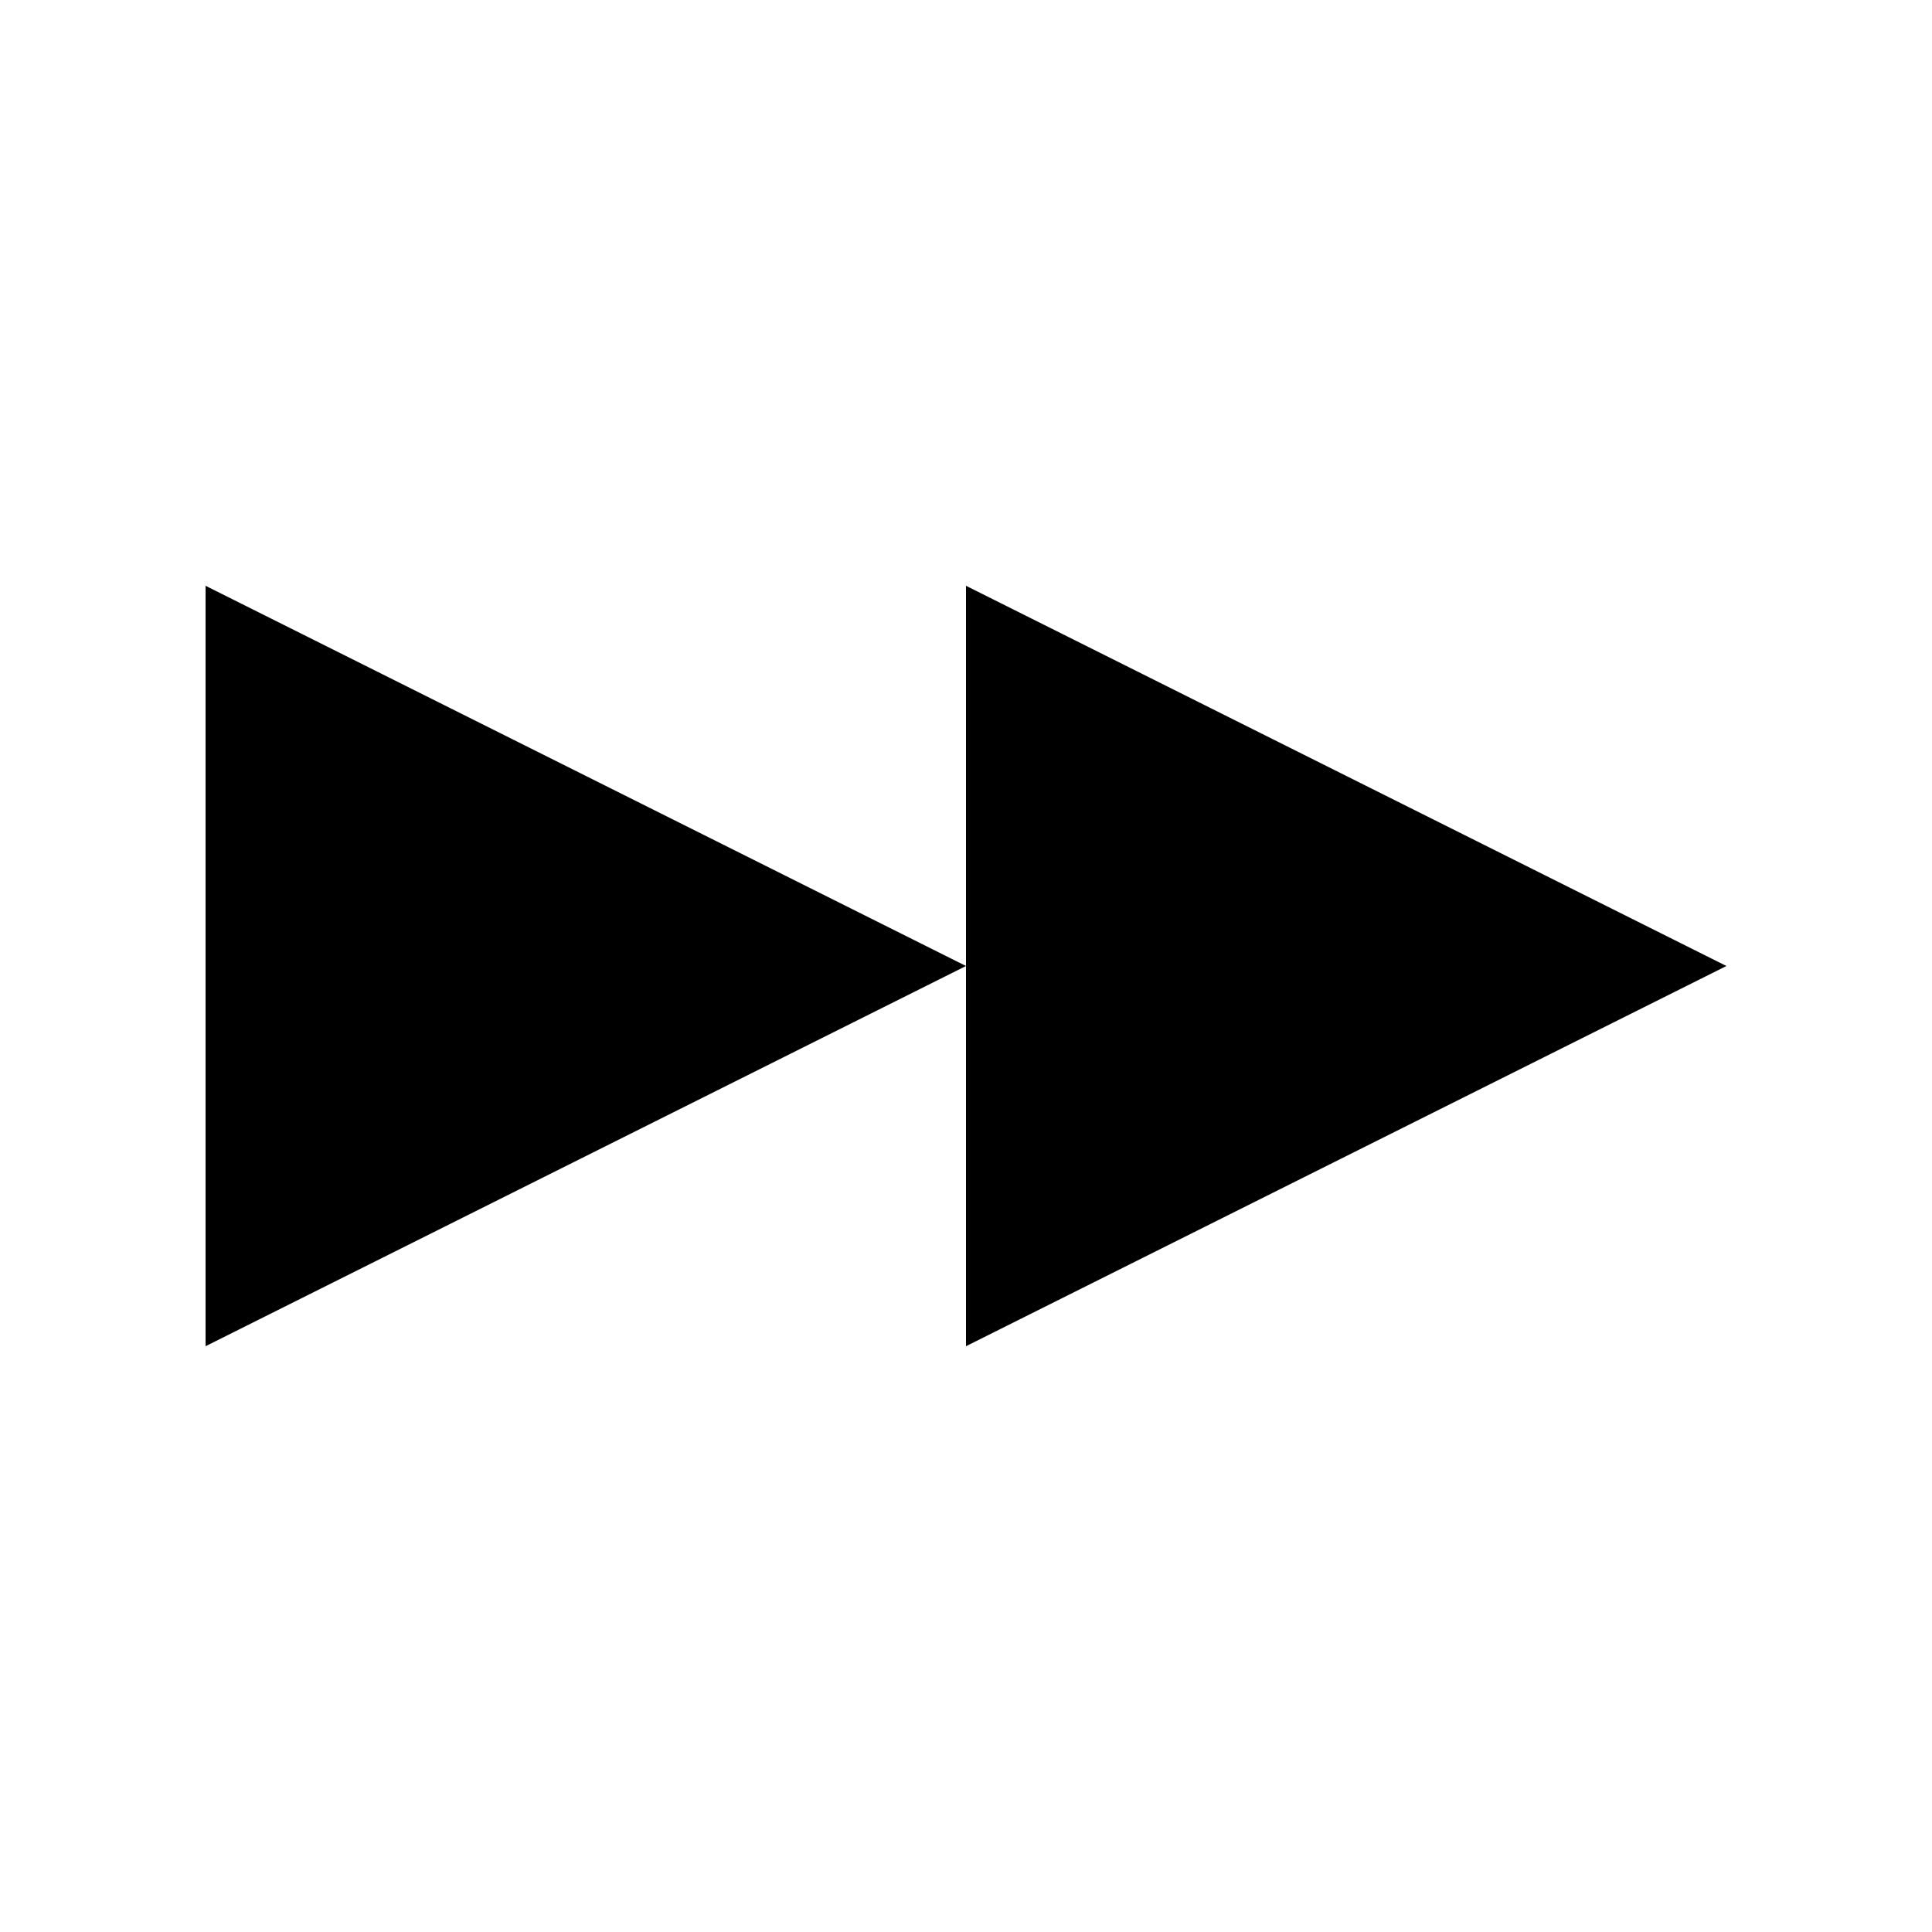
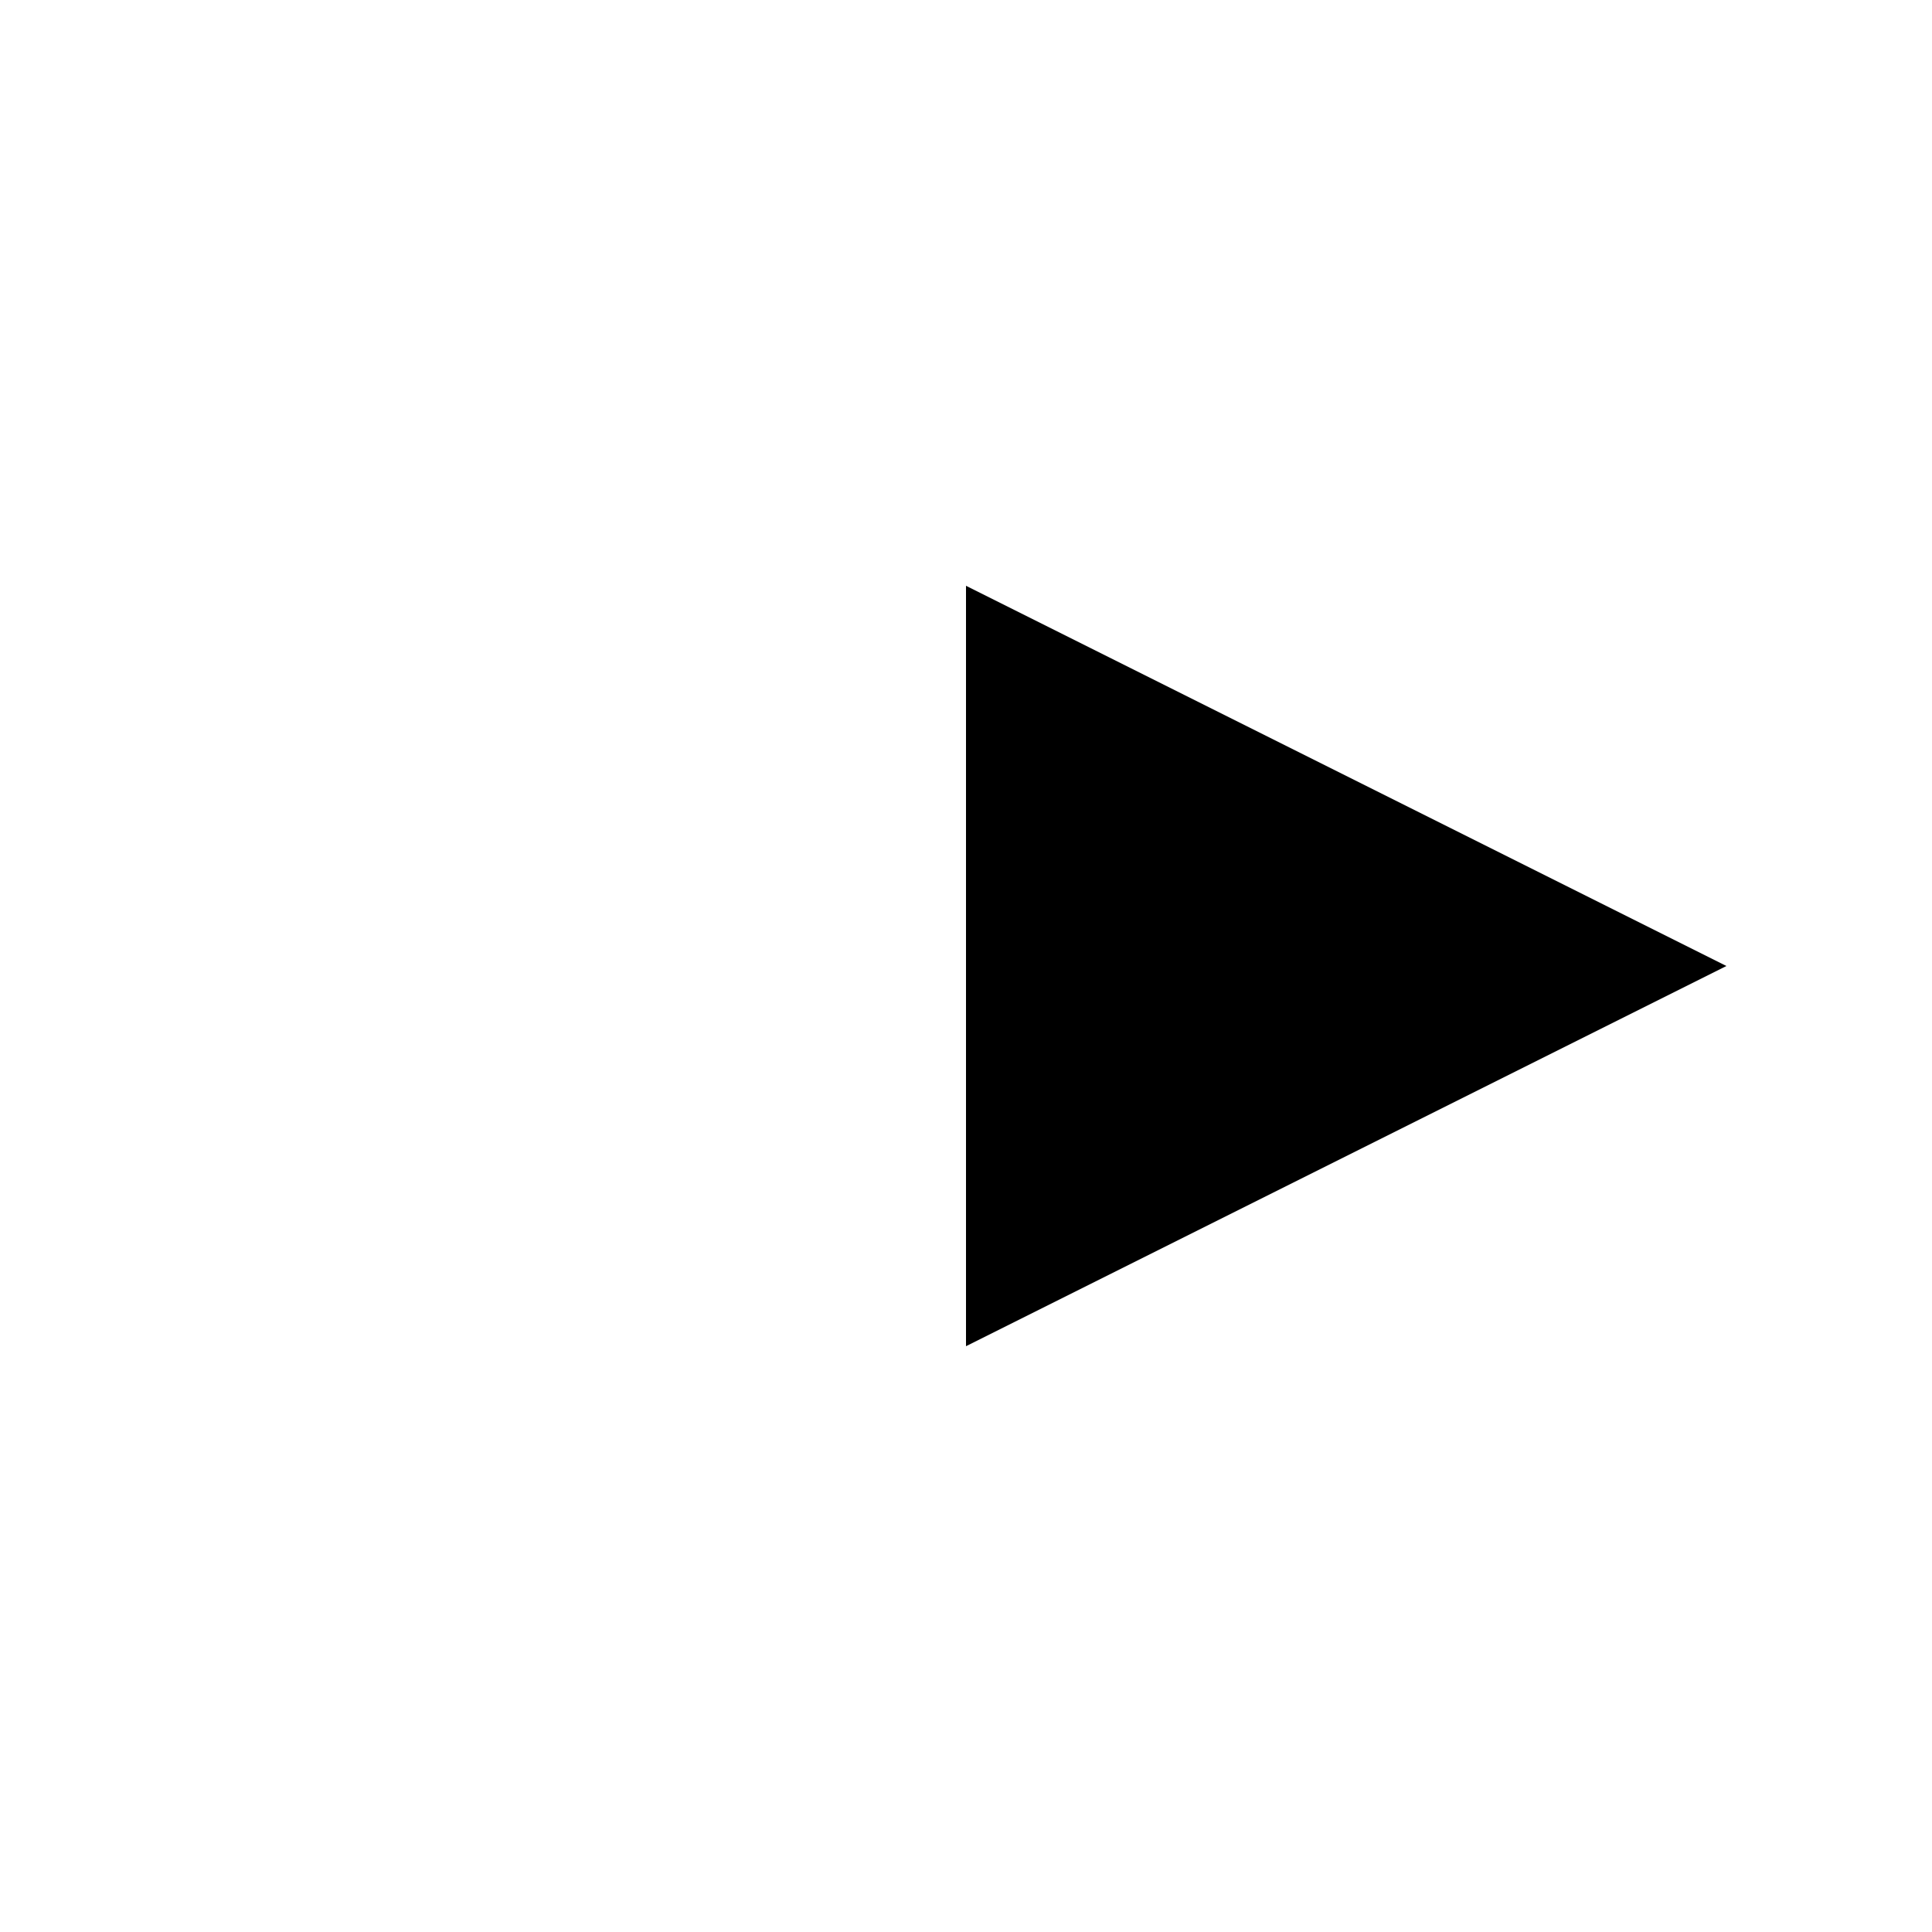
<svg xmlns="http://www.w3.org/2000/svg" fill="#000000" width="800px" height="800px" version="1.1" viewBox="144 144 512 512">
  <g fill-rule="evenodd">
-     <path d="m198.48 500.76v-201.52l201.52 100.76z" />
    <path d="m400 500.76v-201.52l201.52 100.76z" />
  </g>
</svg>